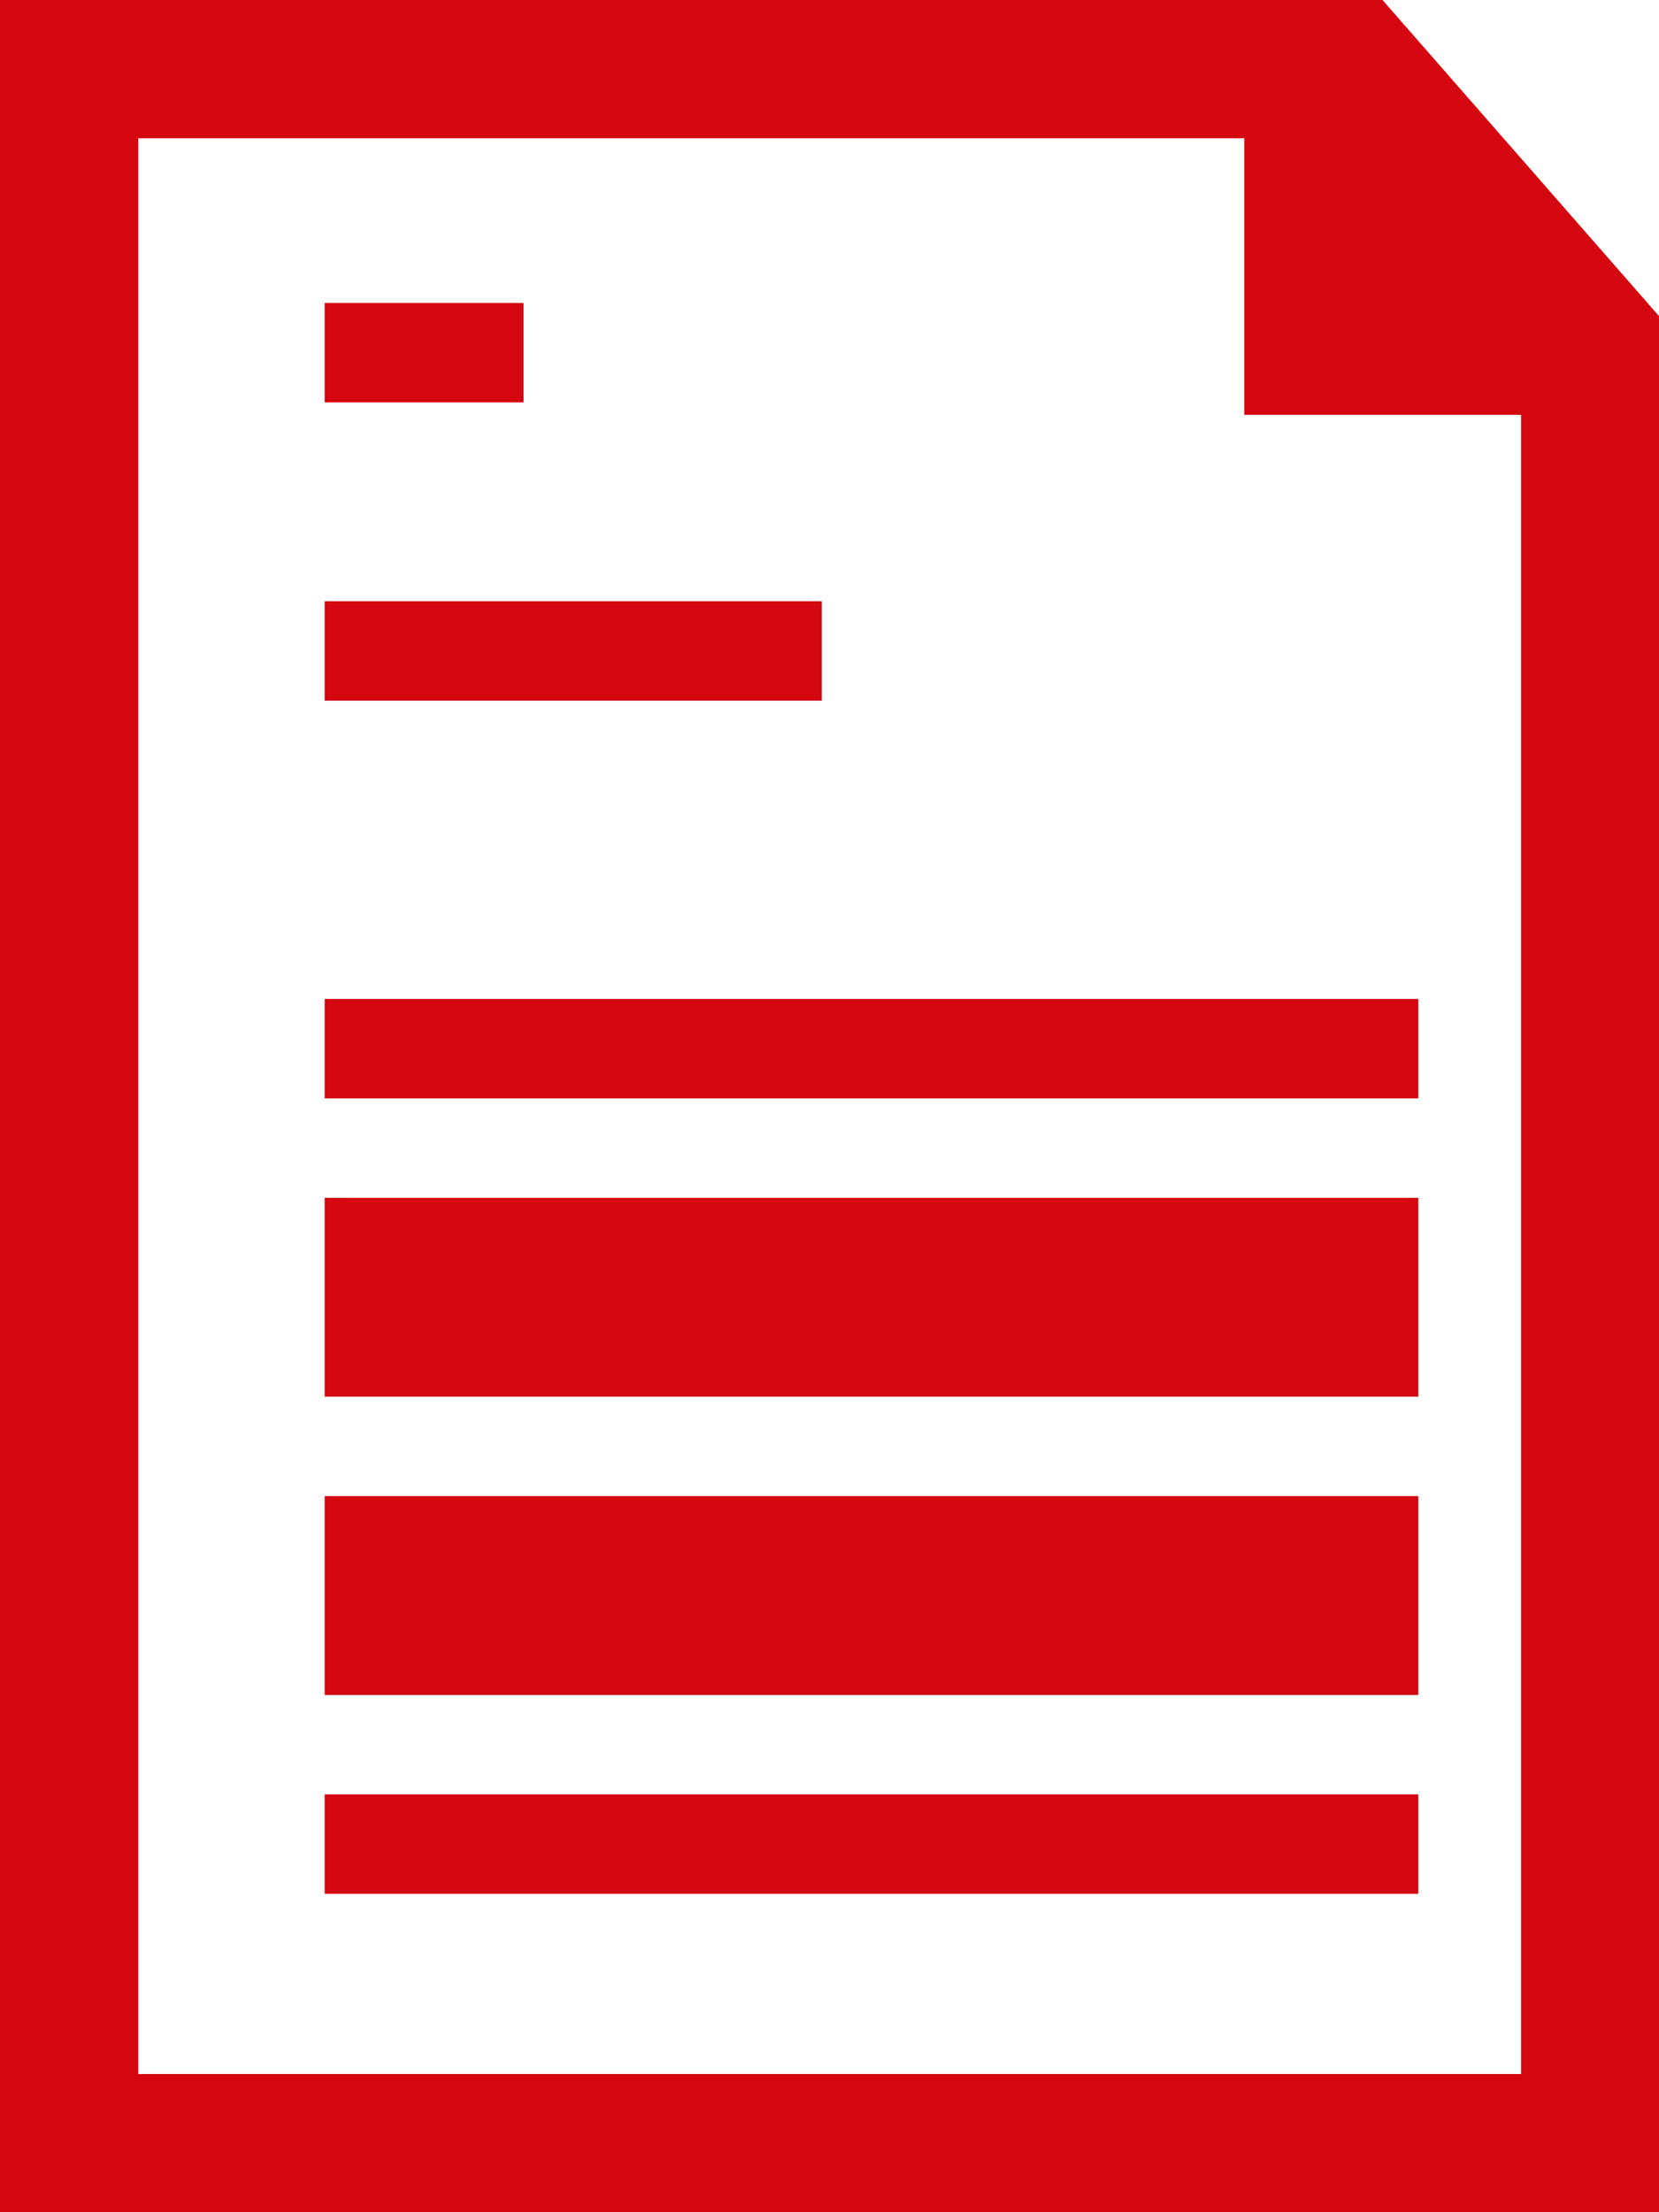
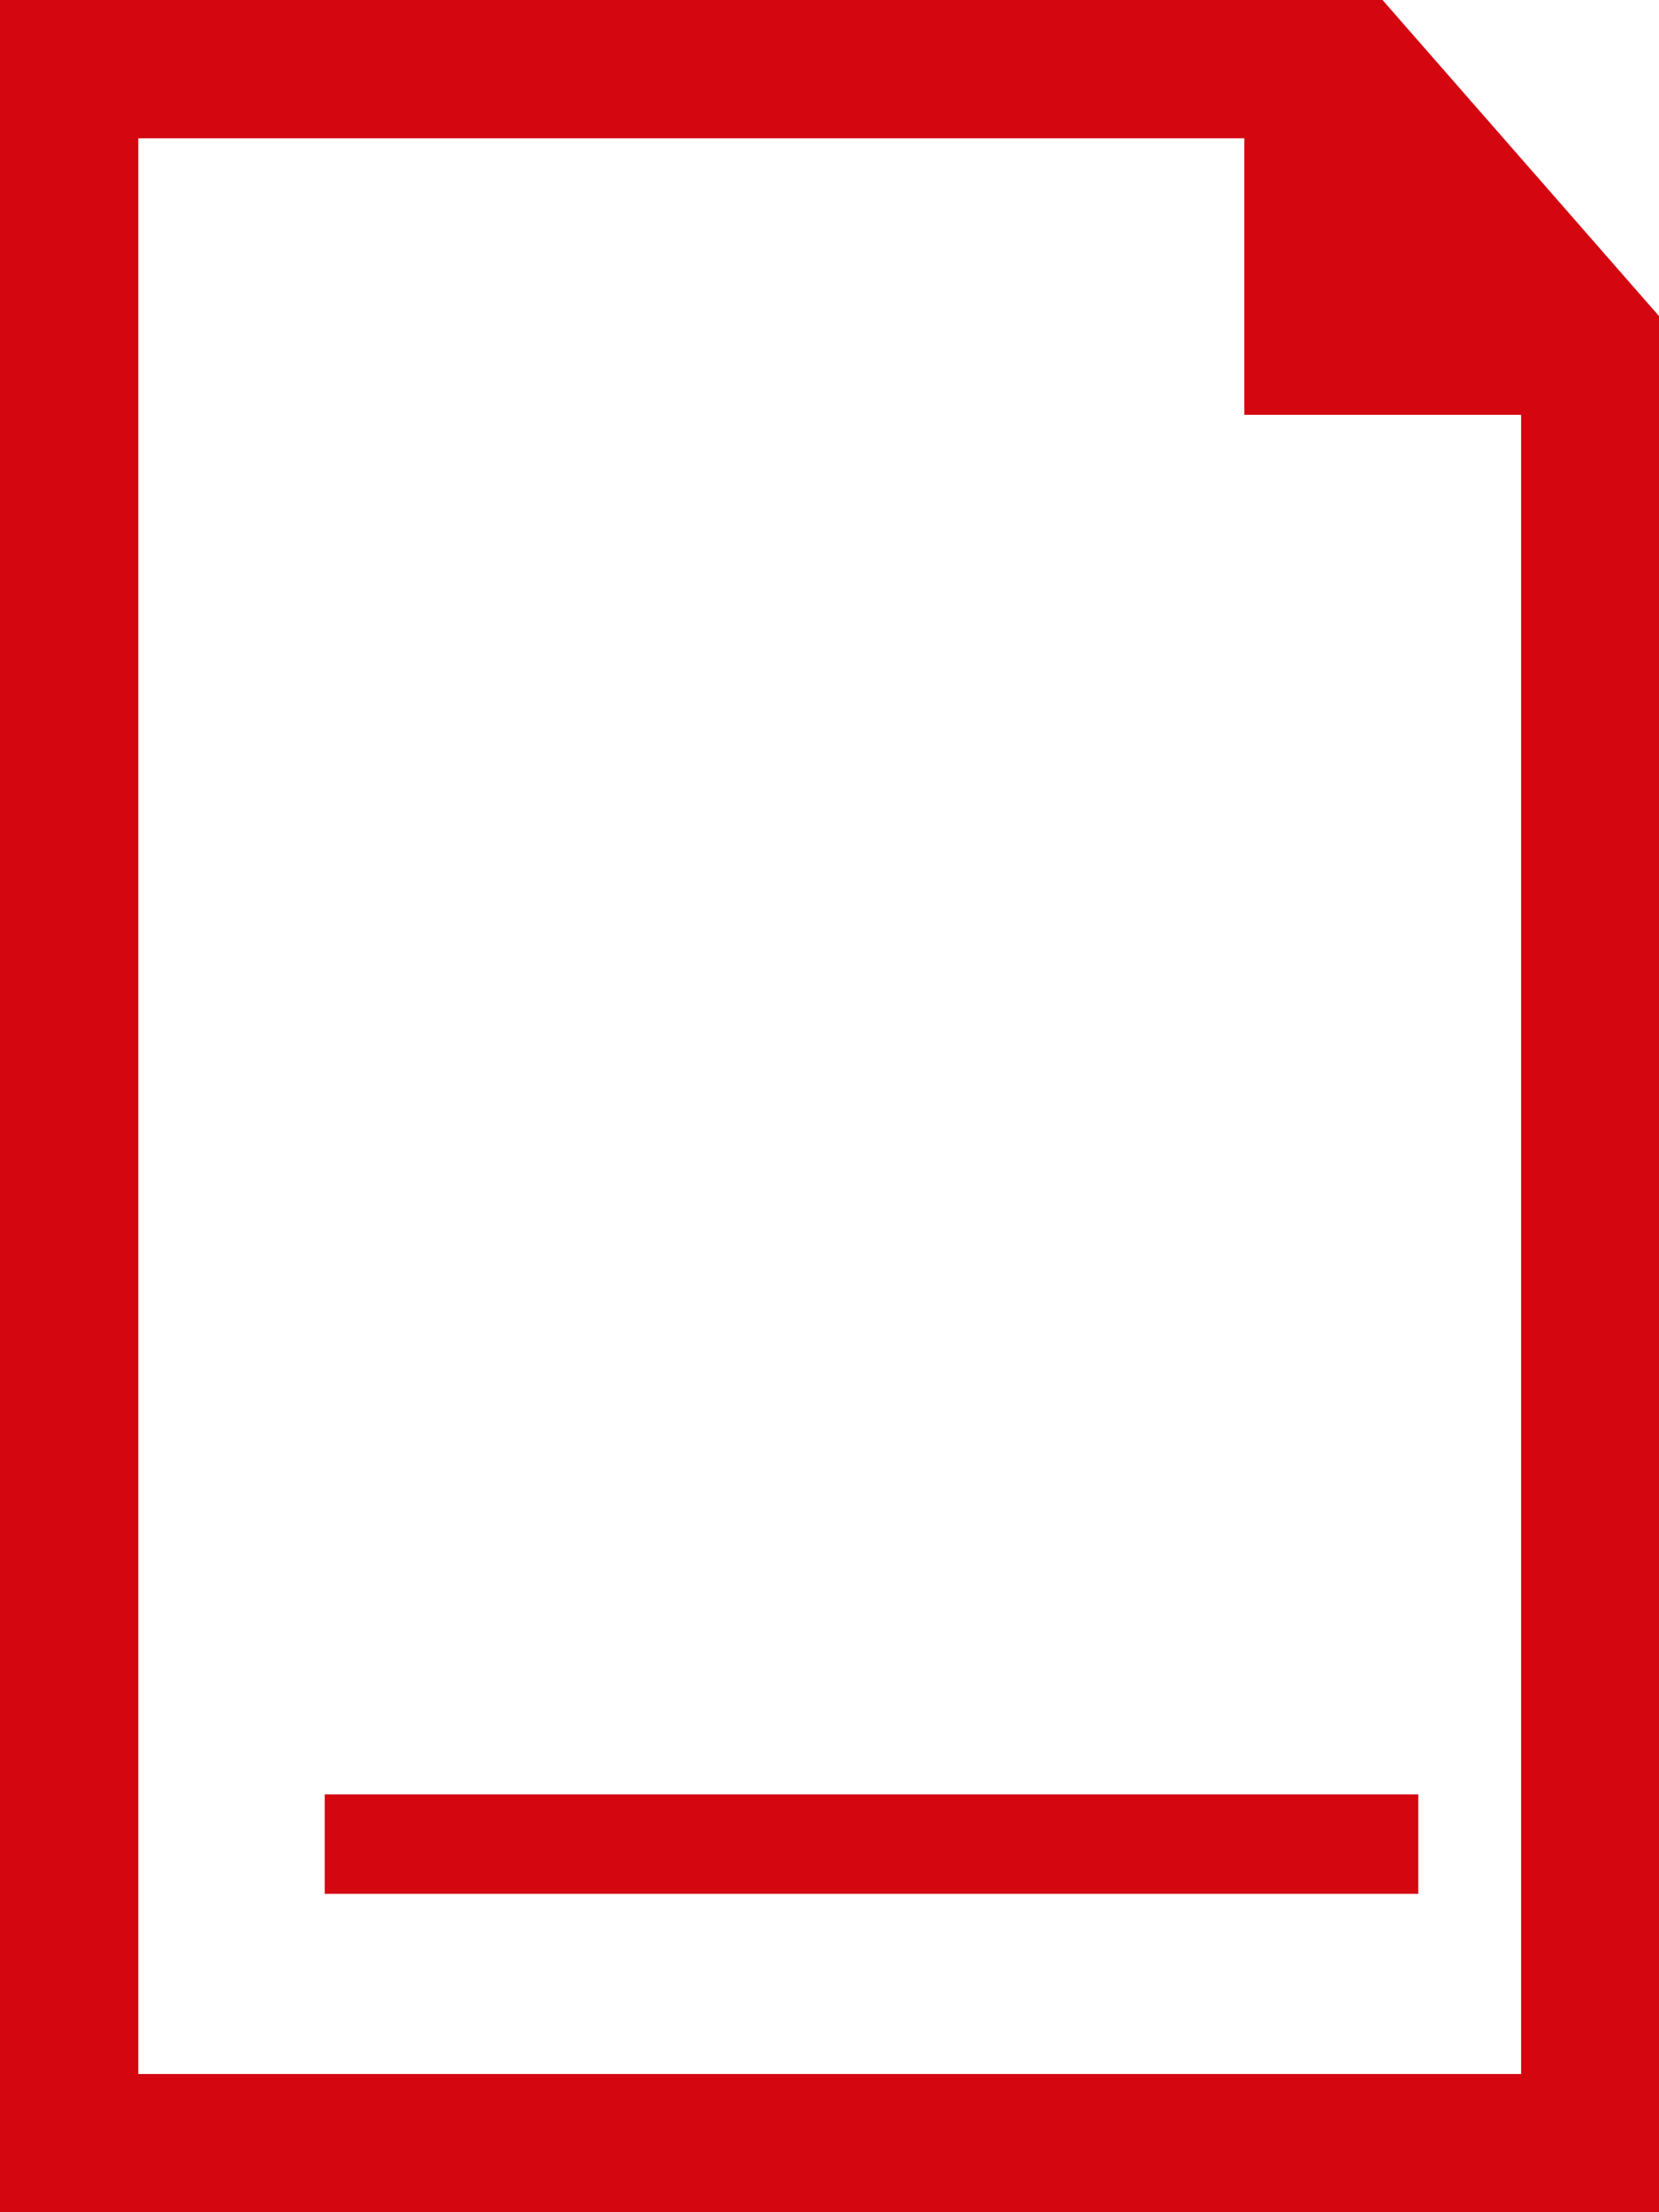
<svg xmlns="http://www.w3.org/2000/svg" width="16.687" height="22.25" viewBox="0 0 16.687 22.25">
  <path d="M327.906,276H314v22.25h16.687V279.179Zm-12.515,20.859V277.391h11.125v2.781H329.3v16.687Z" transform="translate(-314 -276)" fill="#d40610" />
-   <rect width="11" height="2" transform="translate(3.266 12.047)" fill="#d40610" />
-   <rect width="11" height="1" transform="translate(3.266 10.047)" fill="#d40610" />
-   <rect width="5" height="1" transform="translate(3.266 6.047)" fill="#d40610" />
-   <rect width="2" height="1" transform="translate(3.266 3.047)" fill="#d40610" />
-   <rect width="11" height="2" transform="translate(3.266 15.047)" fill="#d40610" />
  <rect width="11" height="1" transform="translate(3.266 18.047)" fill="#d40610" />
</svg>